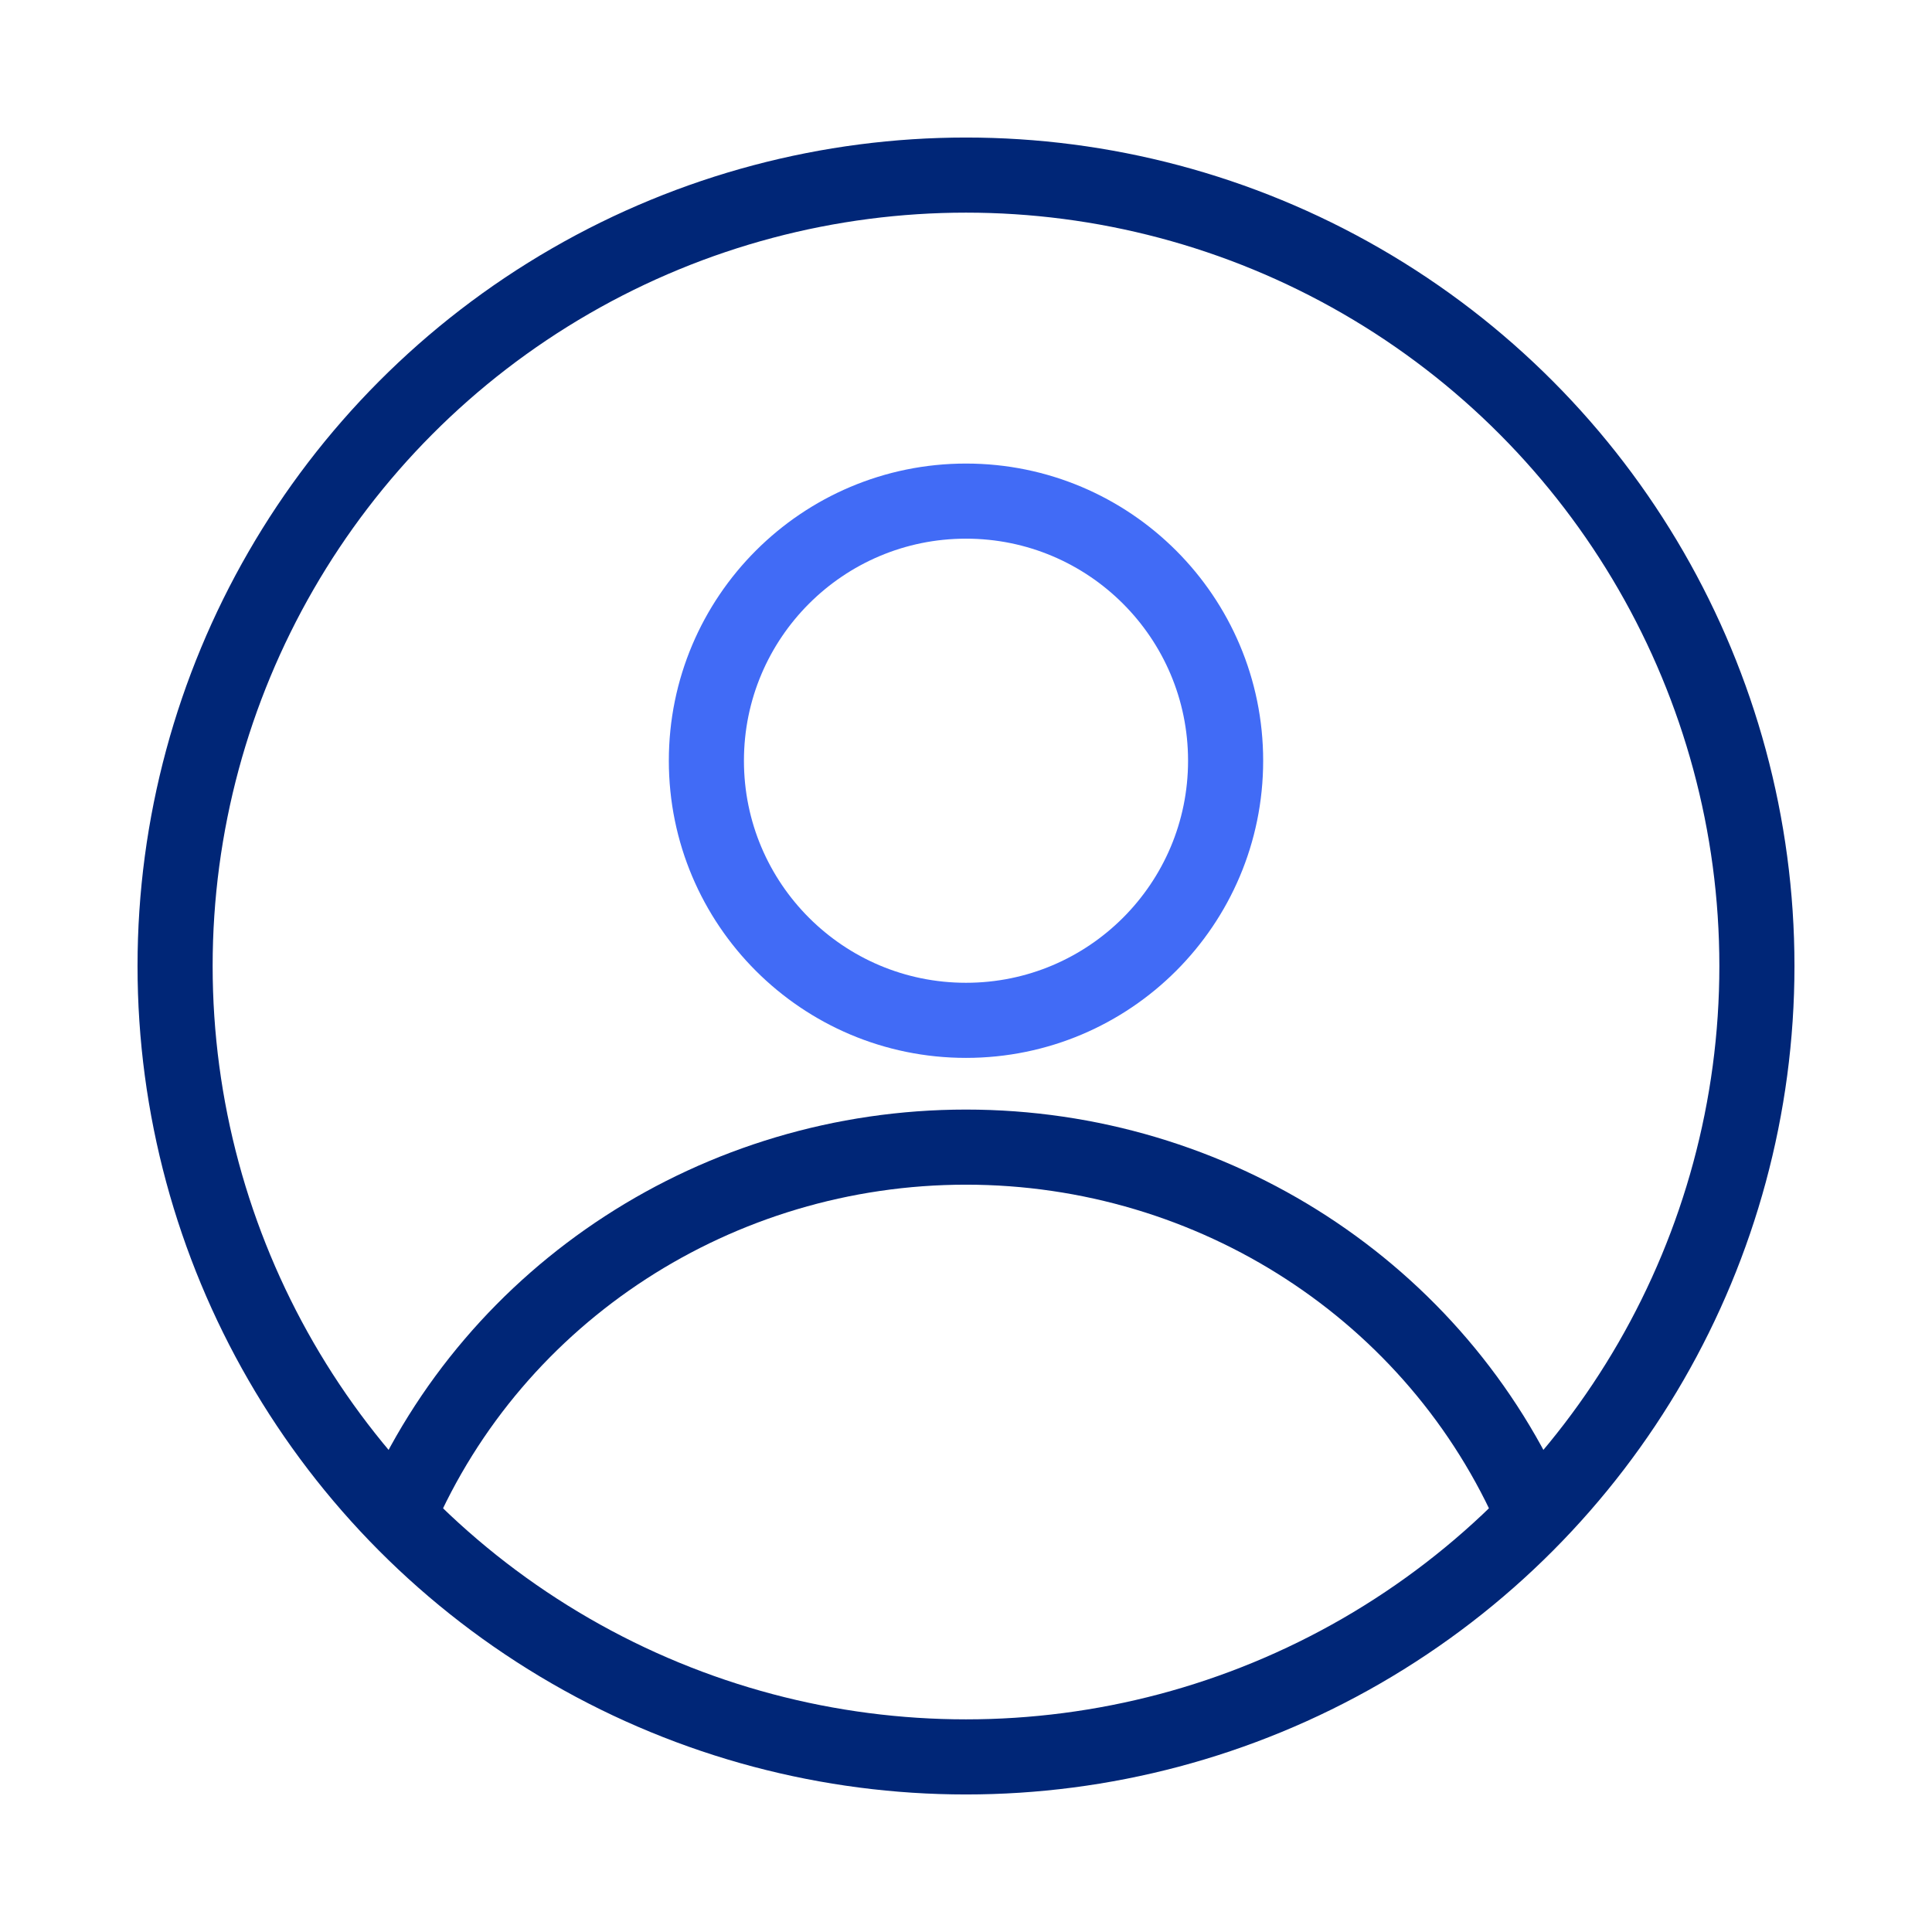
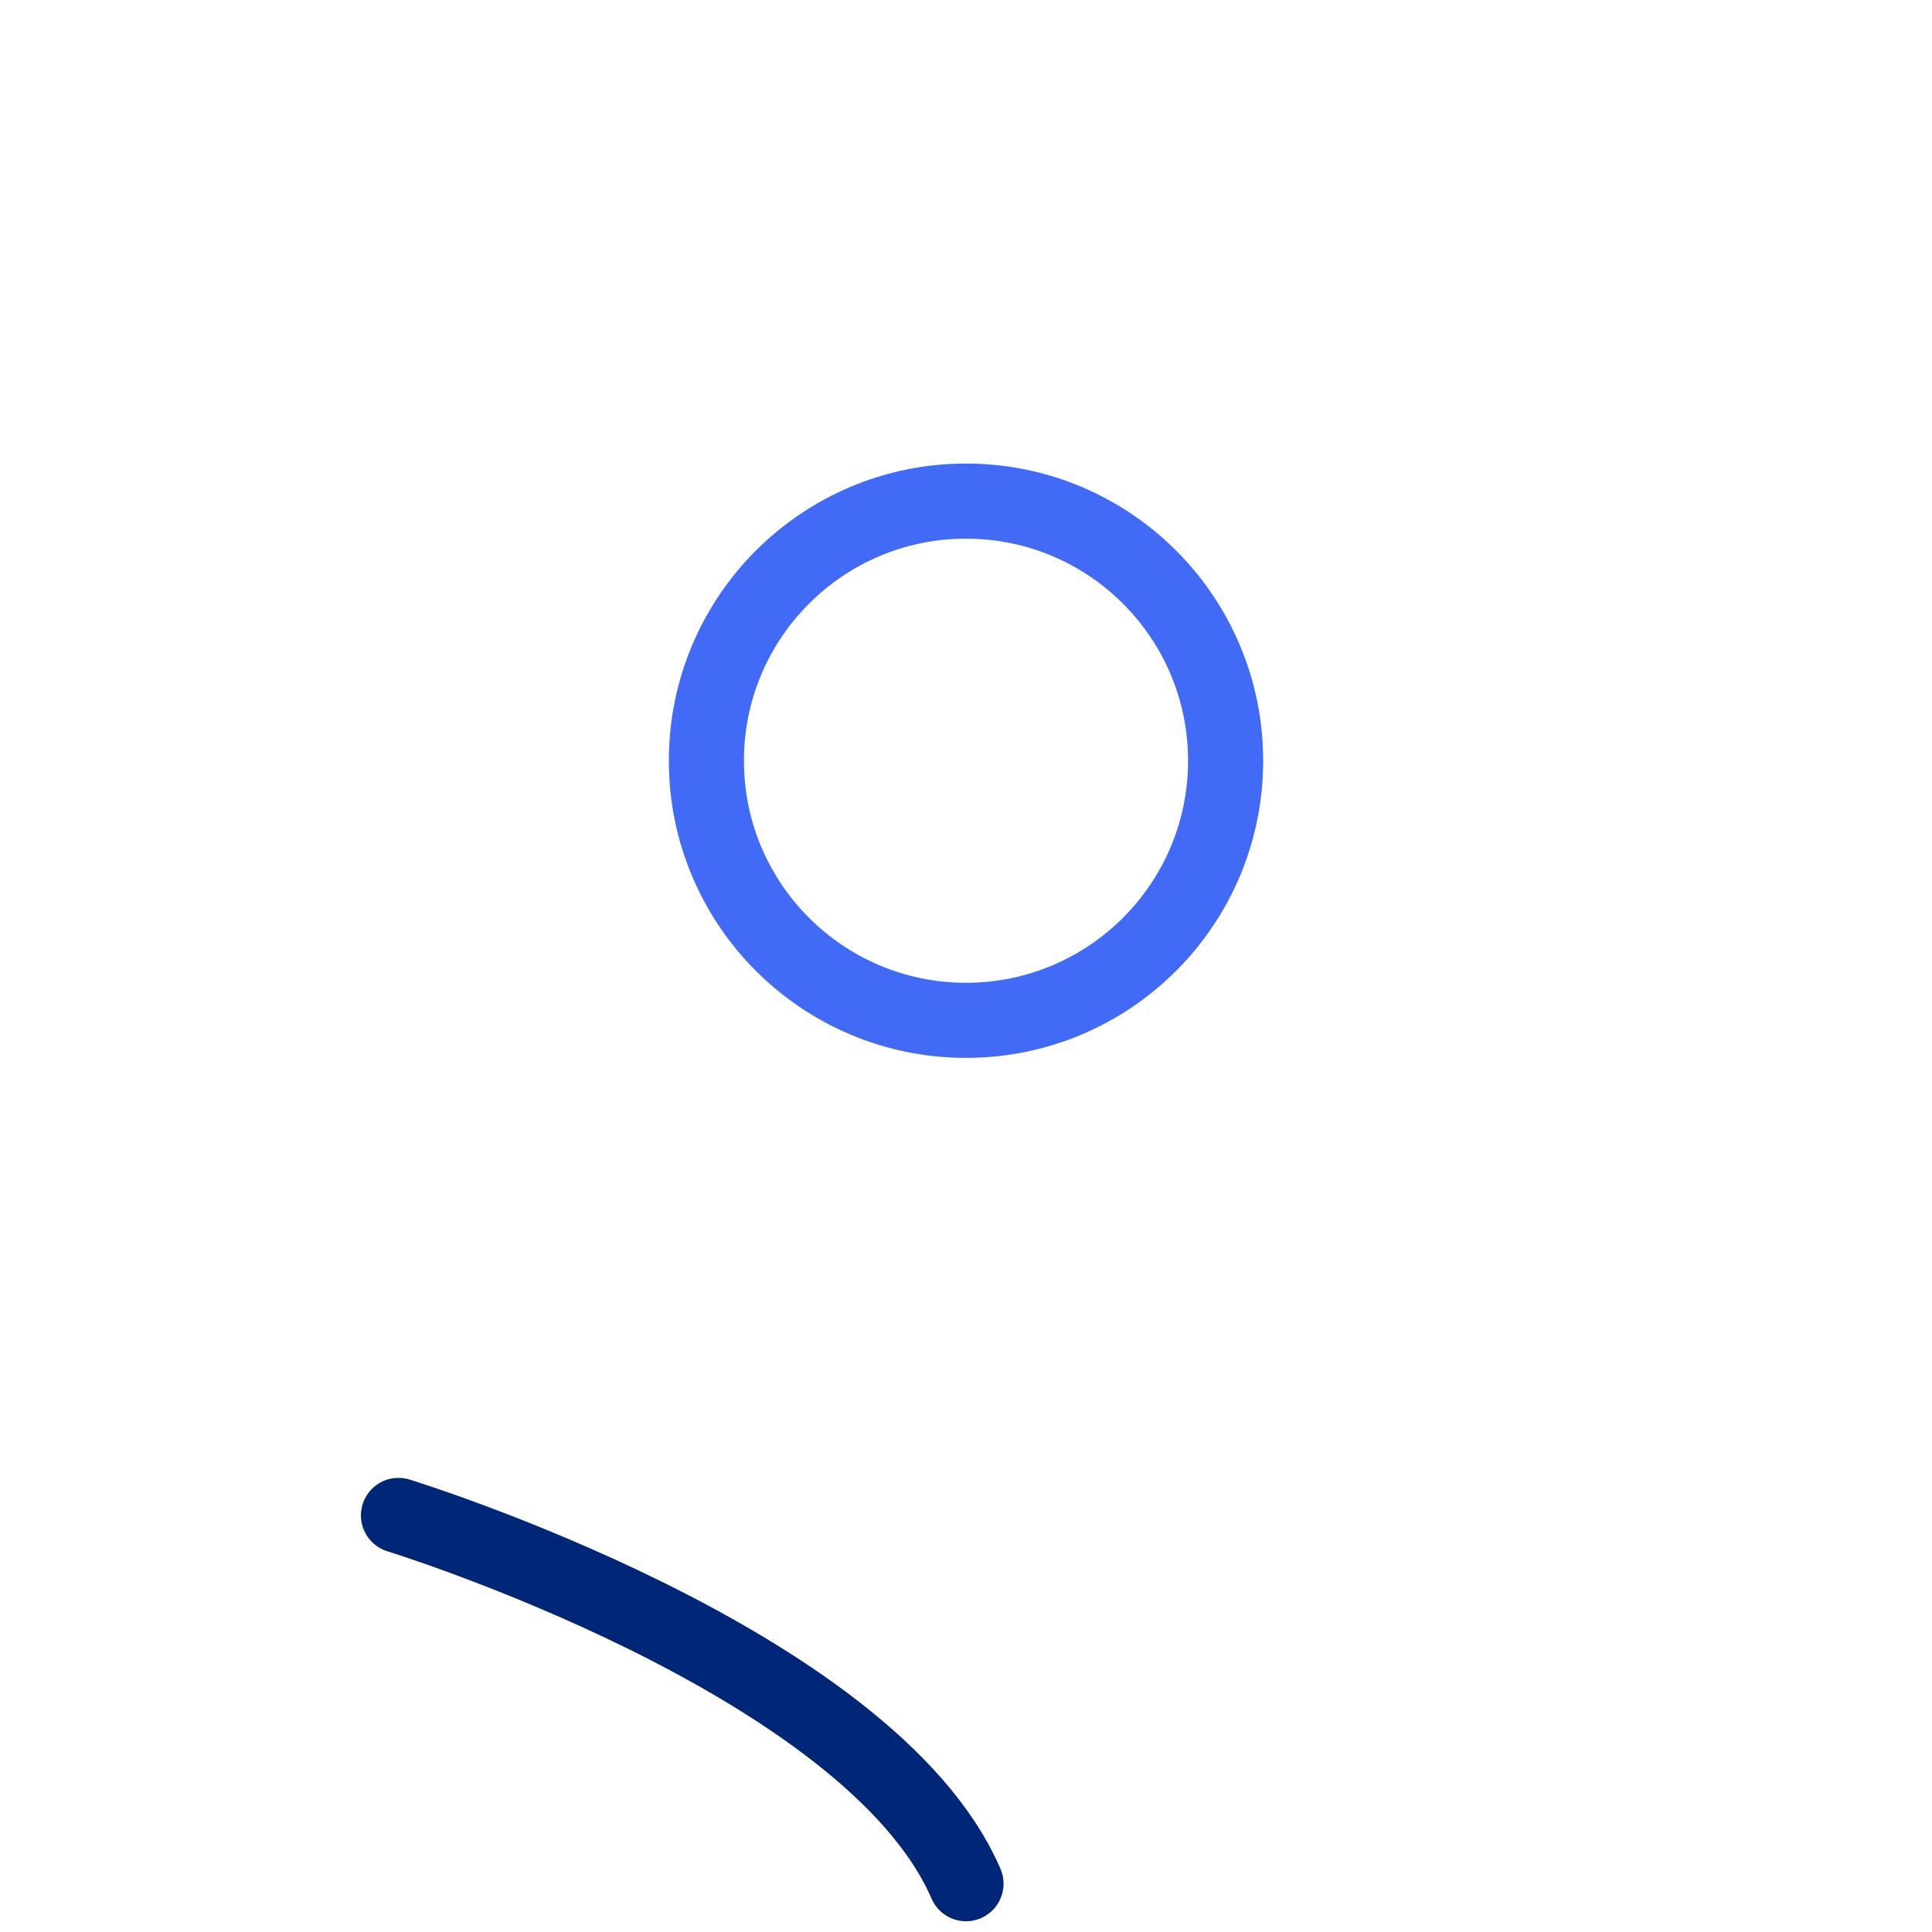
<svg xmlns="http://www.w3.org/2000/svg" version="1.1" id="Layer_1" x="0px" y="0px" width="32px" height="32px" viewBox="0 0 32 32" style="enable-background:new 0 0 32 32;" xml:space="preserve">
  <style type="text/css">
	.st0{fill:none;stroke:#416BF6;stroke-width:1.244;stroke-miterlimit:10;}
	
		.st1{fill-rule:evenodd;clip-rule:evenodd;fill:none;stroke:#002677;stroke-width:1.244;stroke-linecap:round;stroke-linejoin:round;stroke-miterlimit:10;}
	.st2{fill:none;stroke:#002677;stroke-width:1.244;stroke-linecap:round;stroke-linejoin:round;stroke-miterlimit:10;}
</style>
  <g>
    <circle class="st0" cx="16" cy="12.6" r="4.3" />
-     <path class="st1" d="M6.6,25.1C8.2,21.4,11.9,19,16,19s7.8,2.4,9.4,6.1" />
-     <circle class="st2" cx="16" cy="16" r="13.1" />
+     <path class="st1" d="M6.6,25.1s7.8,2.4,9.4,6.1" />
  </g>
</svg>